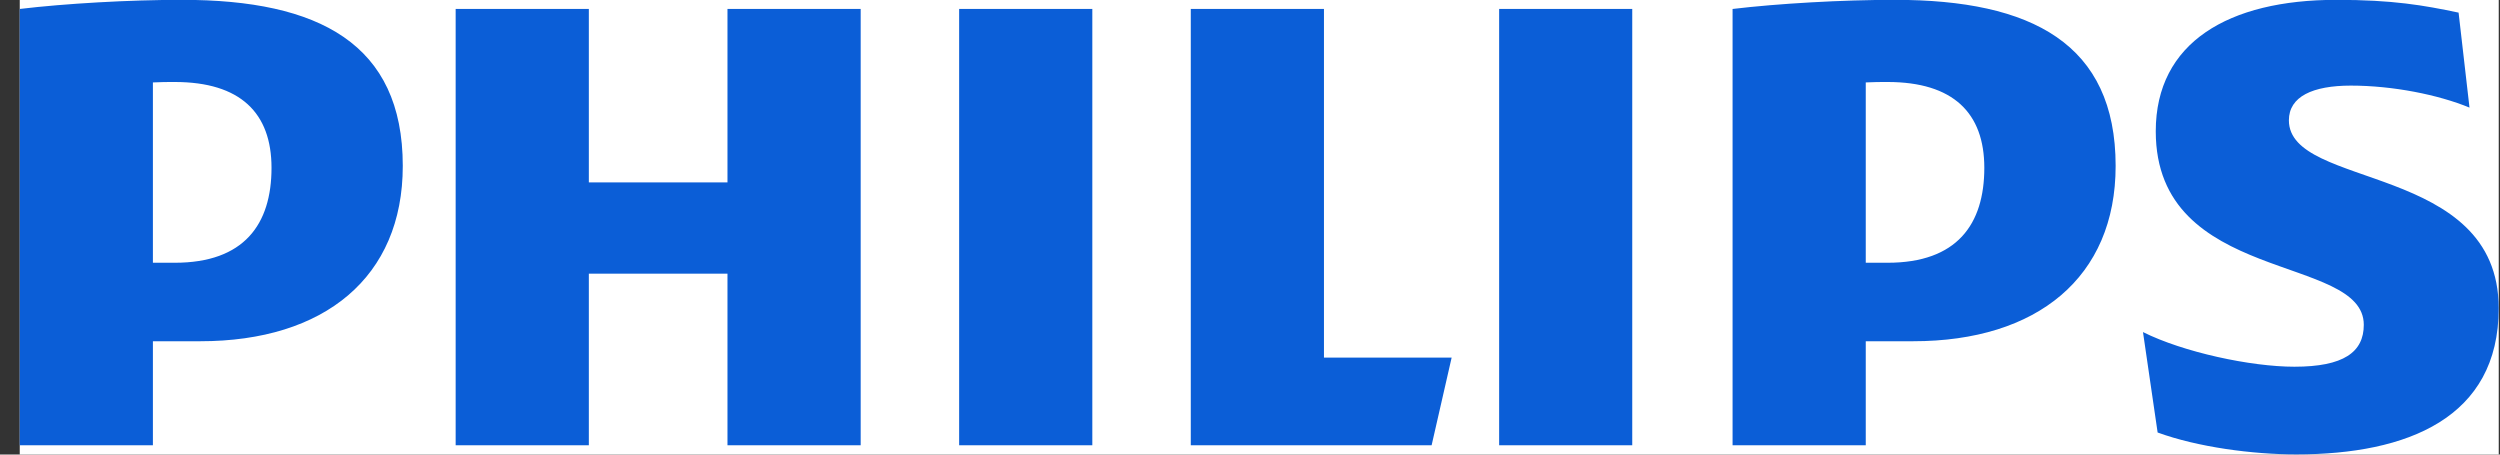
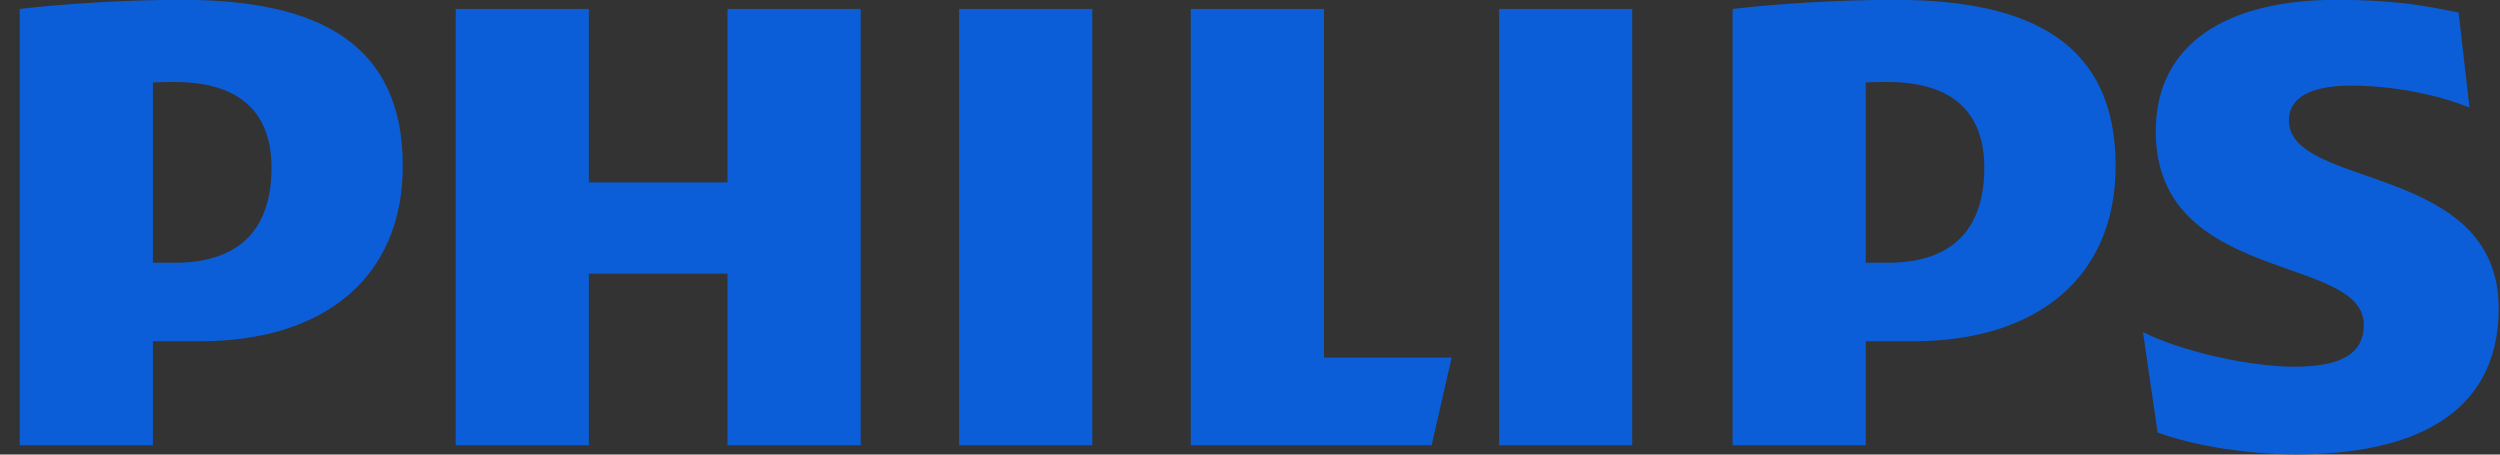
<svg xmlns="http://www.w3.org/2000/svg" width="99" height="18" viewBox="0 0 99 18" fill="none">
  <rect x="0" y="0" width="99" height="18" fill="#333333" stroke="none" />
-   <rect width="98.168" height="18" transform="translate(0.782)" fill="white" />
  <g clip-path="url(#clip0_1004_43947)">
-     <path d="M34.083 0.355H28.808V7.222H23.318V0.355H18.044V17.633H23.318V10.837H28.808V17.633H34.083V0.355ZM52.429 14.161V0.355H47.155V17.633H56.692L57.485 14.161H52.429ZM43.256 0.355H37.982V17.633H43.256V0.355ZM64.637 0.355H59.366V17.633H64.637V0.355ZM90.64 4.765C90.64 3.824 91.58 3.39 93.095 3.39C94.757 3.39 96.564 3.753 97.792 4.261L97.36 0.5C95.985 0.21 94.757 -0.006 92.52 -0.006C88.258 -0.006 85.368 1.676 85.368 5.199C85.368 11.271 93.606 10.044 93.606 12.862C93.606 13.945 92.808 14.522 90.858 14.522C89.127 14.522 86.451 13.945 84.862 13.15L85.442 17.127C87.03 17.707 89.196 17.994 90.932 17.994C95.337 17.994 98.948 16.548 98.948 12.209C98.948 6.429 90.64 7.512 90.64 4.765ZM75.763 13.513C80.671 13.513 83.779 10.982 83.779 6.572C83.779 1.73 80.457 -0.006 75.038 -0.006C72.944 -0.006 70.415 0.139 68.61 0.355V17.633H73.884V13.513H75.763ZM78.579 6.645C78.579 8.885 77.496 10.405 74.749 10.405H73.884V3.264C74.191 3.247 74.478 3.247 74.749 3.247C77.349 3.247 78.579 4.475 78.579 6.645ZM7.933 13.513C12.844 13.513 15.95 10.982 15.95 6.572C15.95 1.73 12.628 -0.006 7.211 -0.006C5.114 -0.006 2.588 0.139 0.781 0.355V17.633H6.055V13.513H7.933ZM10.752 6.645C10.752 8.885 9.666 10.405 6.921 10.405H6.055V3.264C6.362 3.247 6.651 3.247 6.921 3.247C9.522 3.247 10.752 4.475 10.752 6.645Z" fill="#0B5ED7" />
+     <path d="M34.083 0.355H28.808V7.222H23.318V0.355H18.044V17.633H23.318V10.837H28.808V17.633H34.083V0.355ZM52.429 14.161V0.355H47.155V17.633H56.692L57.485 14.161H52.429ZM43.256 0.355H37.982V17.633H43.256V0.355ZM64.637 0.355H59.366V17.633H64.637V0.355ZM90.64 4.765C90.64 3.824 91.58 3.39 93.095 3.39C94.757 3.39 96.564 3.753 97.792 4.261L97.36 0.5C95.985 0.21 94.757 -0.006 92.52 -0.006C88.258 -0.006 85.368 1.676 85.368 5.199C85.368 11.271 93.606 10.044 93.606 12.862C93.606 13.945 92.808 14.522 90.858 14.522C89.127 14.522 86.451 13.945 84.862 13.15L85.442 17.127C87.03 17.707 89.196 17.994 90.932 17.994C95.337 17.994 98.948 16.548 98.948 12.209C98.948 6.429 90.64 7.512 90.64 4.765ZM75.763 13.513C80.671 13.513 83.779 10.982 83.779 6.572C83.779 1.73 80.457 -0.006 75.038 -0.006C72.944 -0.006 70.415 0.139 68.61 0.355V17.633H73.884V13.513H75.763M78.579 6.645C78.579 8.885 77.496 10.405 74.749 10.405H73.884V3.264C74.191 3.247 74.478 3.247 74.749 3.247C77.349 3.247 78.579 4.475 78.579 6.645ZM7.933 13.513C12.844 13.513 15.95 10.982 15.95 6.572C15.95 1.73 12.628 -0.006 7.211 -0.006C5.114 -0.006 2.588 0.139 0.781 0.355V17.633H6.055V13.513H7.933ZM10.752 6.645C10.752 8.885 9.666 10.405 6.921 10.405H6.055V3.264C6.362 3.247 6.651 3.247 6.921 3.247C9.522 3.247 10.752 4.475 10.752 6.645Z" fill="#0B5ED7" />
  </g>
  <defs>
    <clipPath id="clip0_1004_43947">
      <rect width="98.168" height="18" fill="white" transform="translate(0.782)" />
    </clipPath>
  </defs>
</svg>